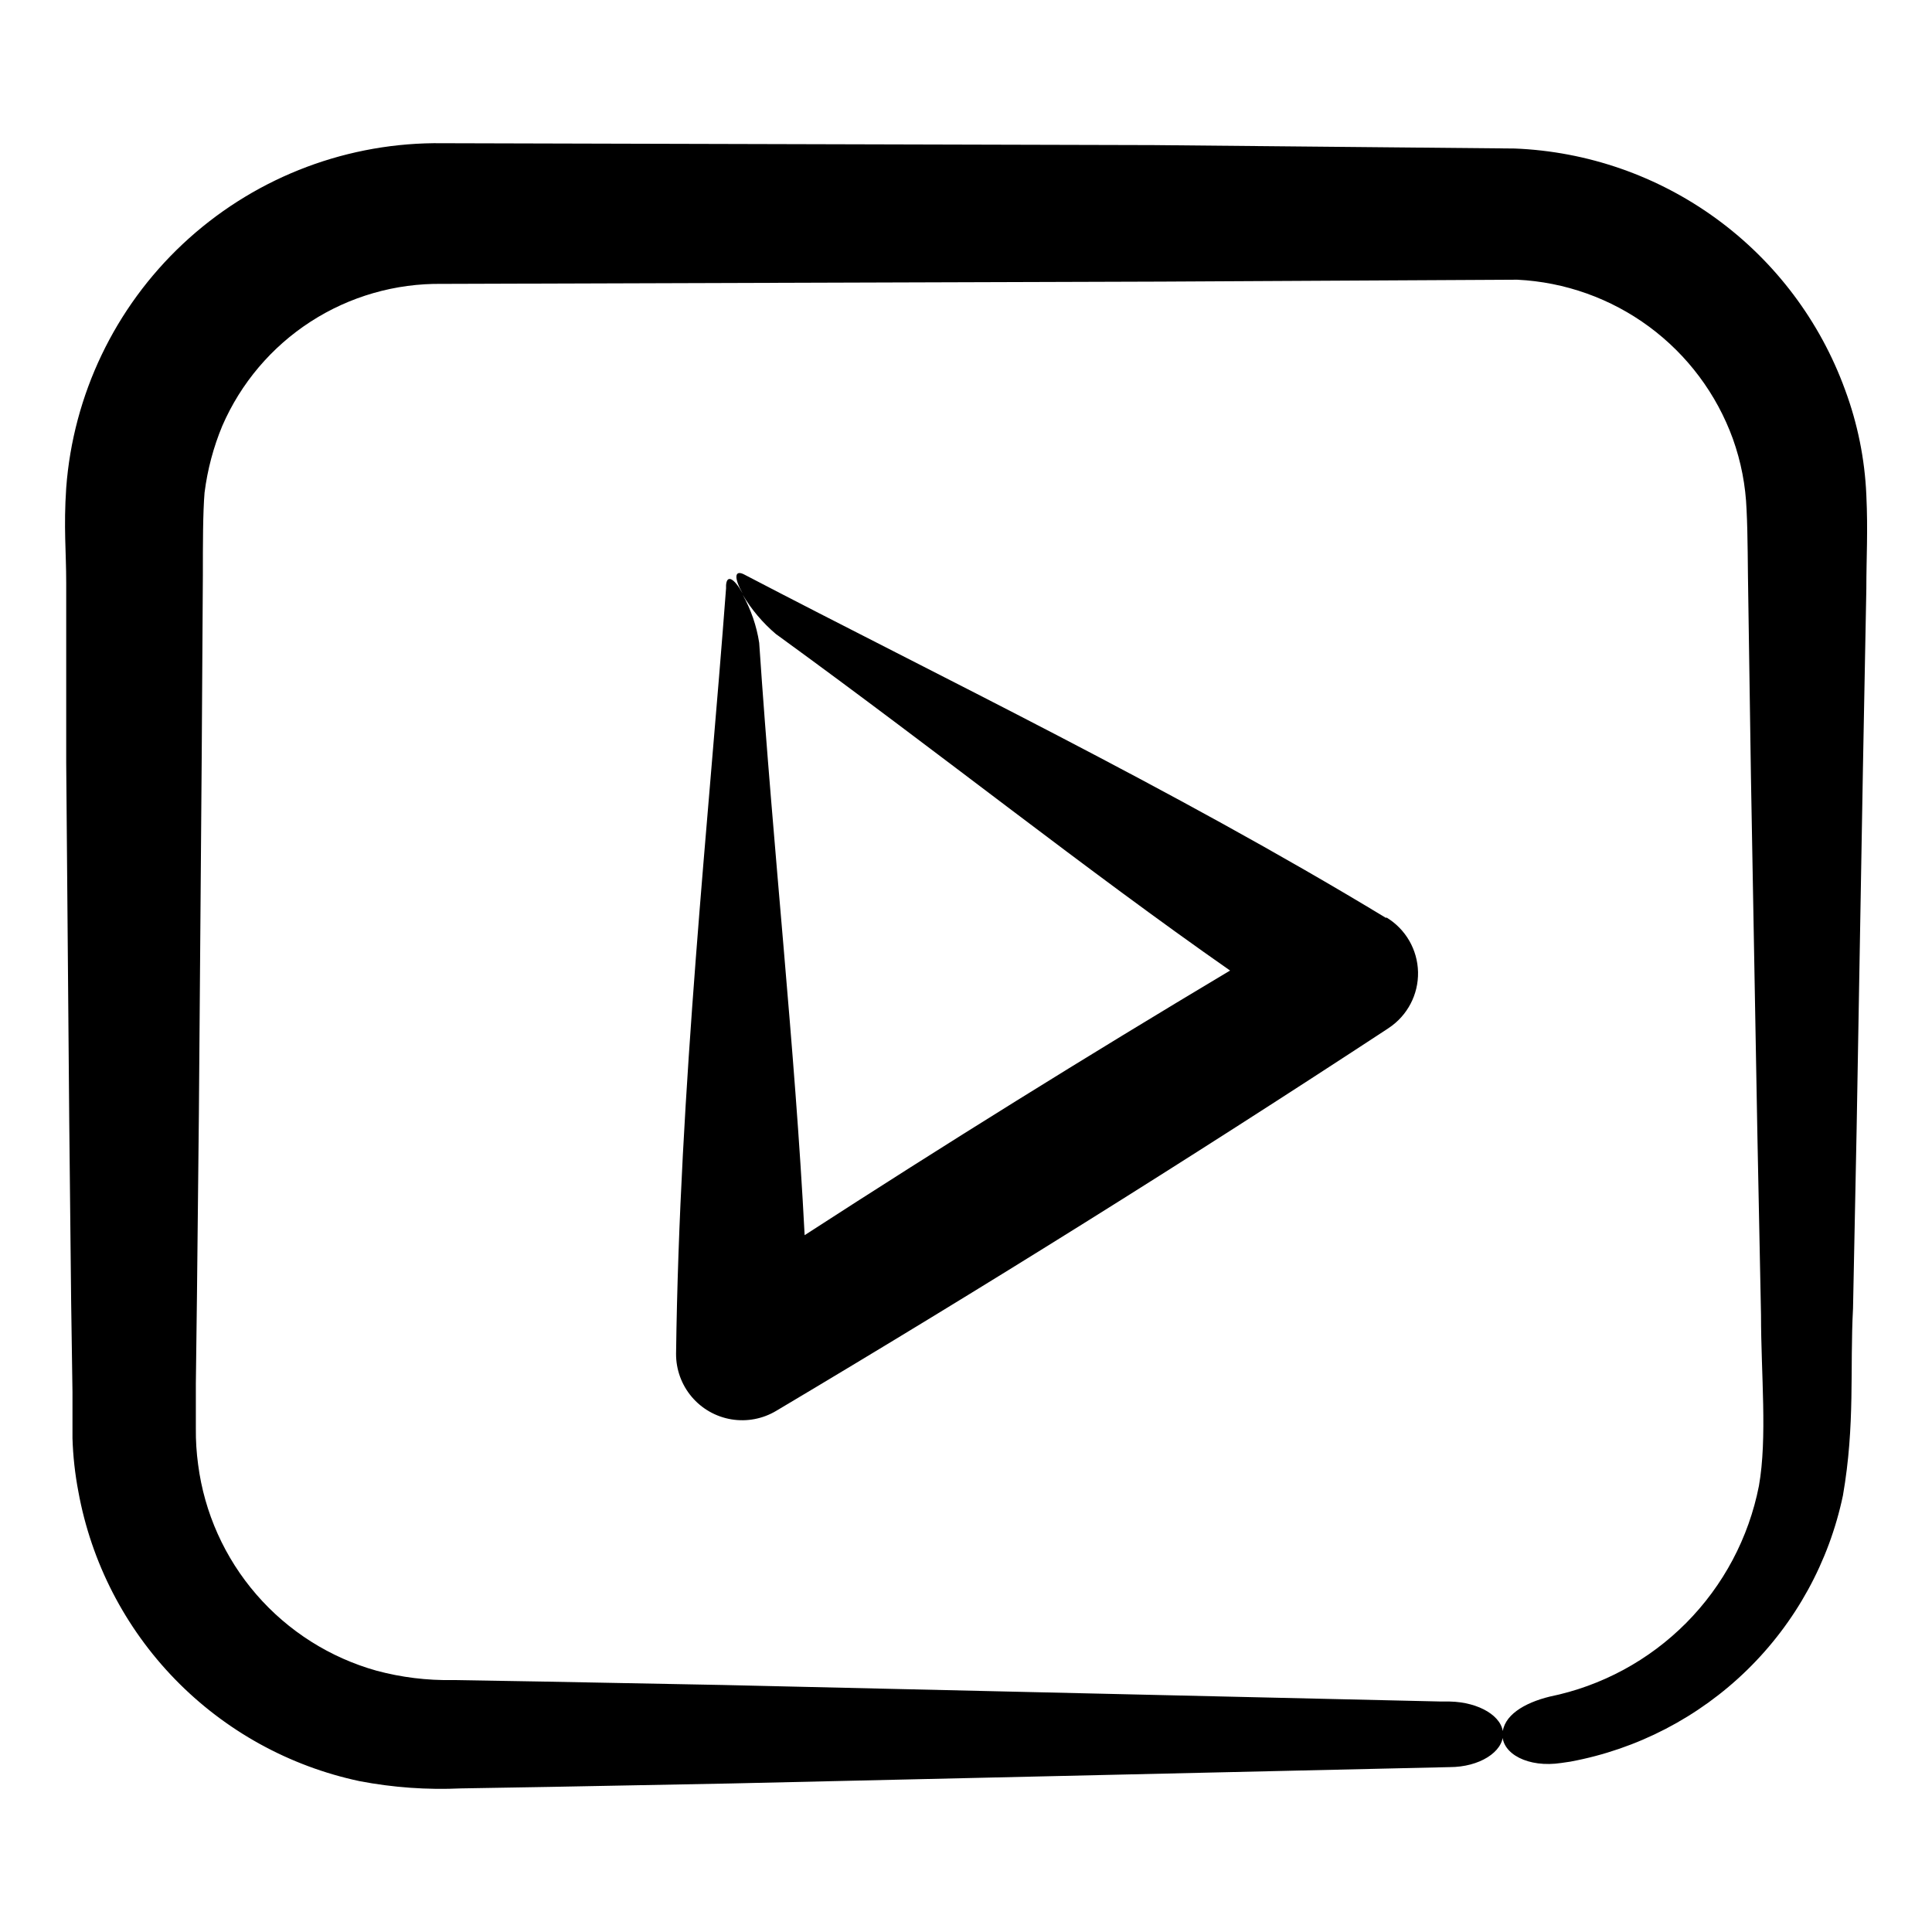
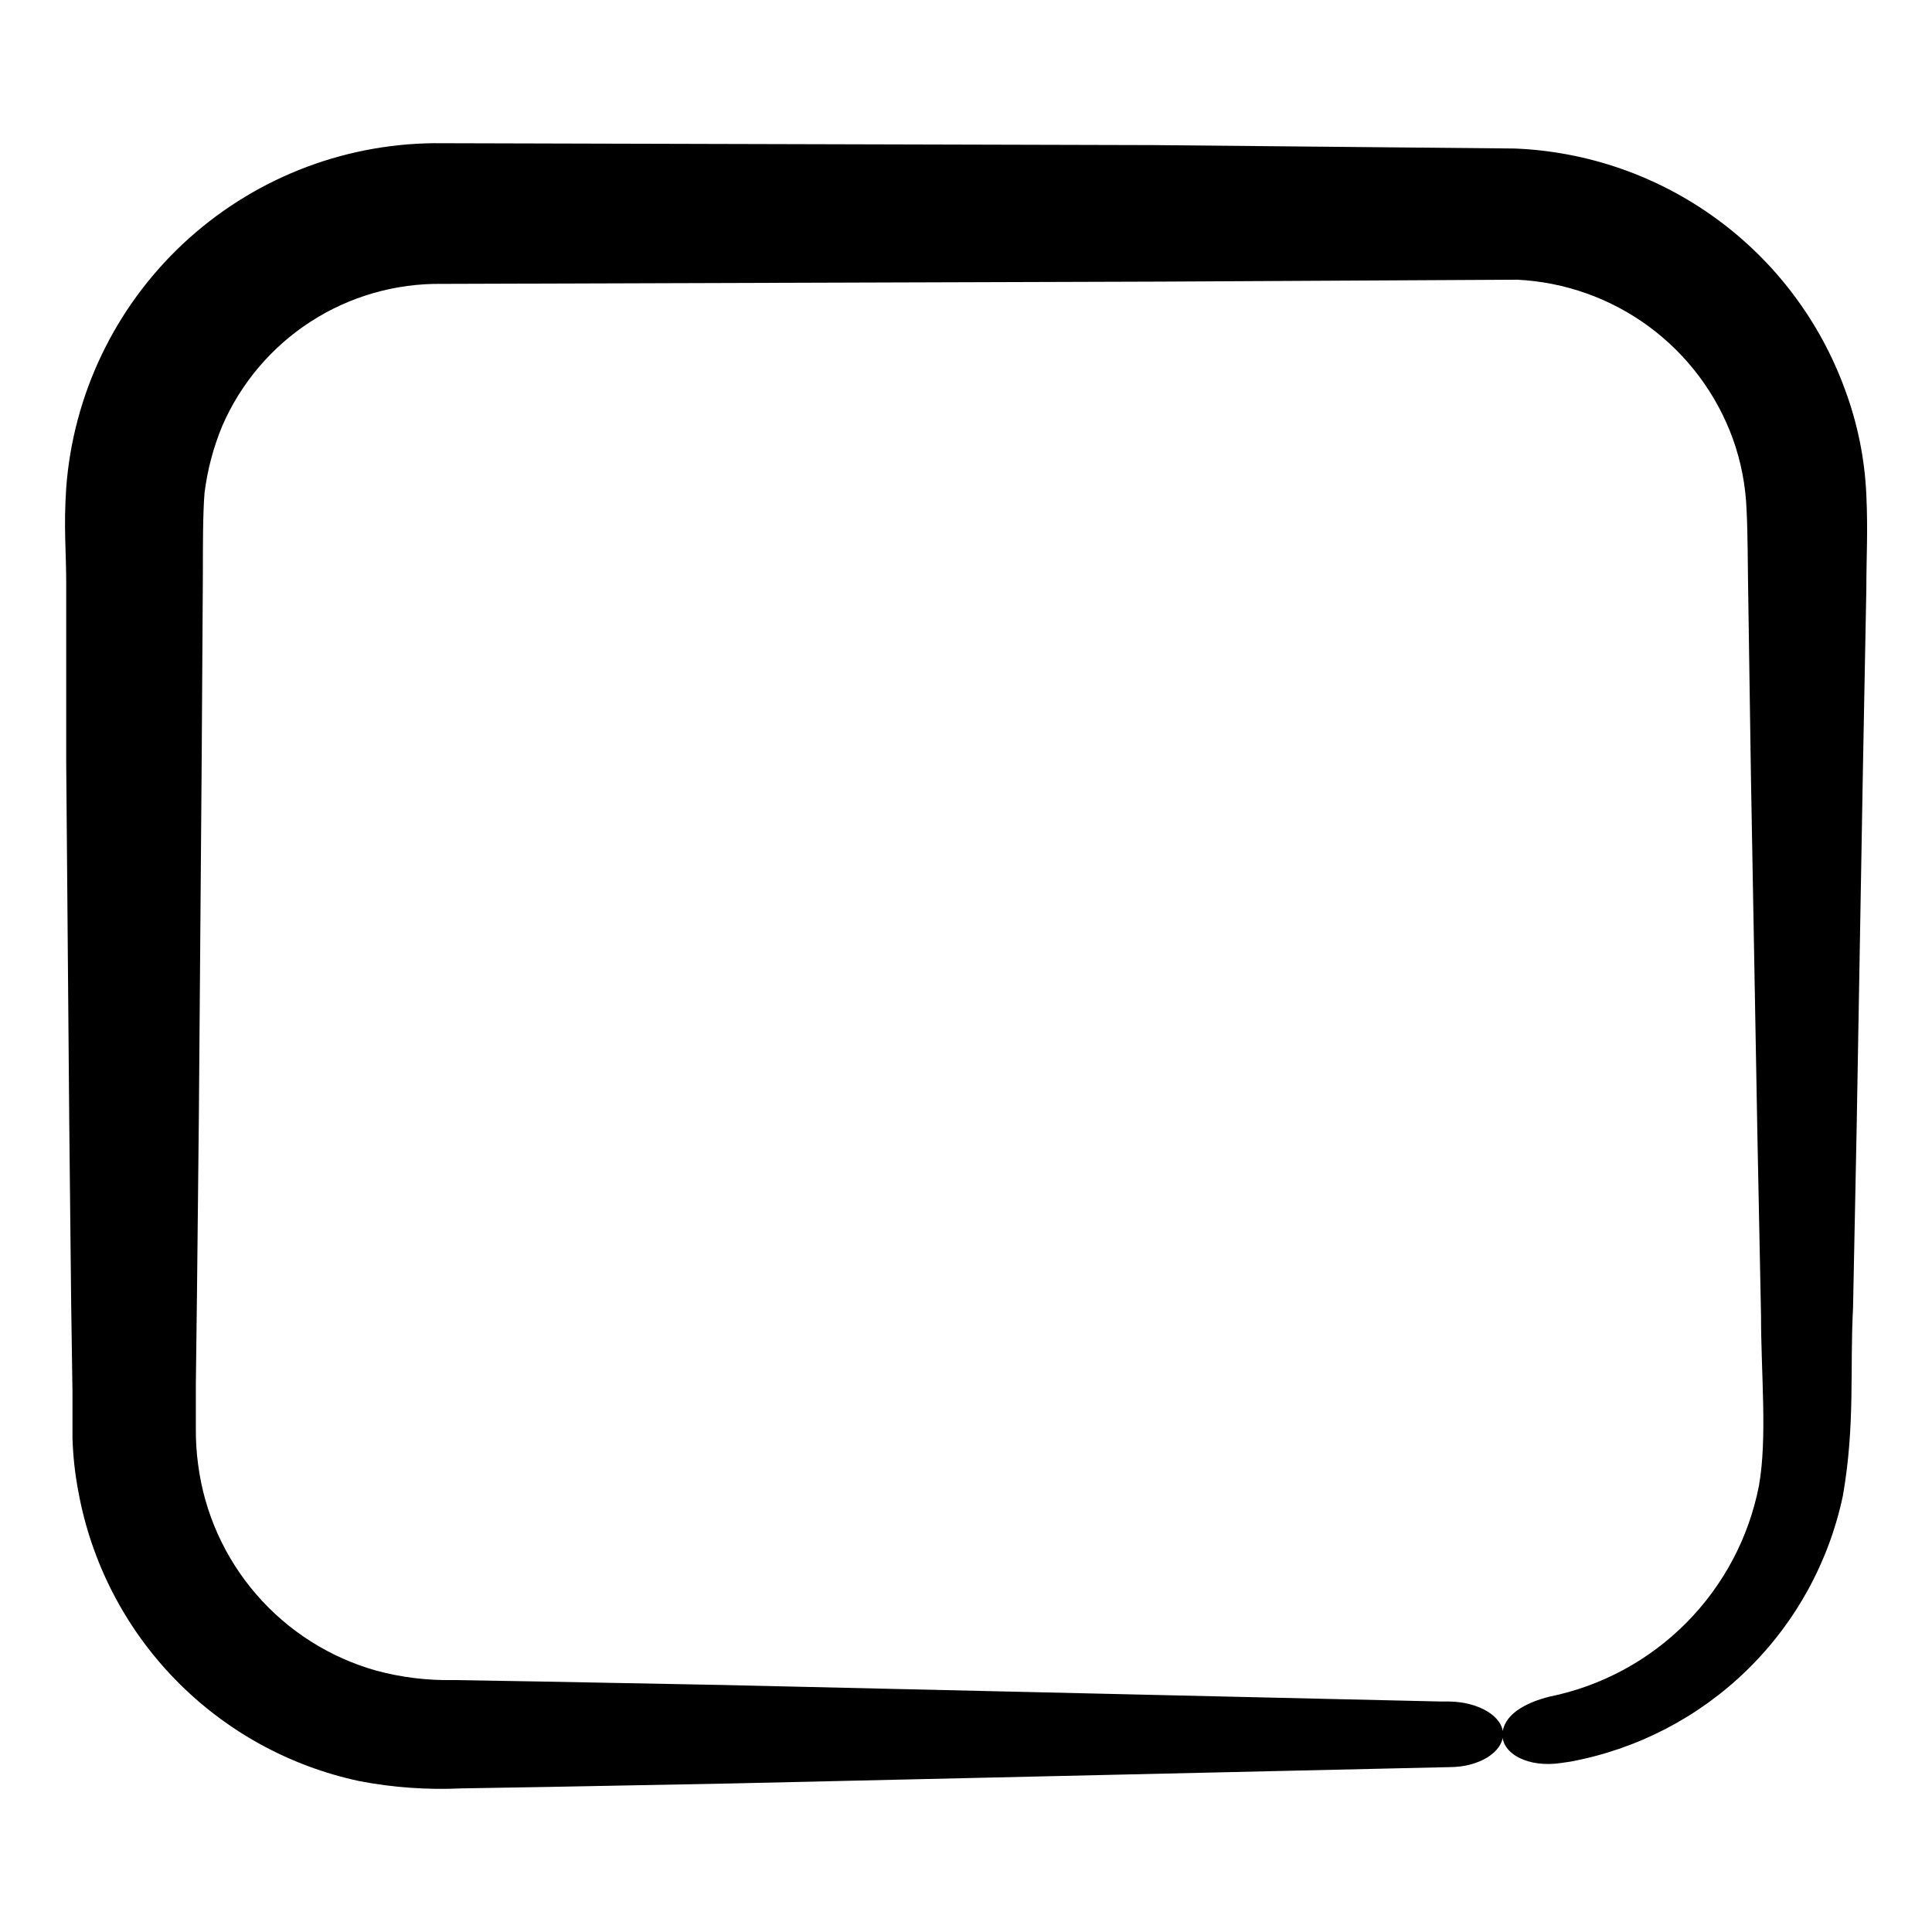
<svg xmlns="http://www.w3.org/2000/svg" fill="#000000" width="800px" height="800px" version="1.1" viewBox="144 144 512 512">
  <g>
    <path d="m638.6 299.99c0-8.363 0.453-15.113 0-24.789-0.41-9.539-2.316-18.957-5.641-27.91-6.606-18.141-18.457-33.91-34.051-45.293-15.594-11.387-34.219-17.875-53.512-18.641l-95.723-0.906-190.74-0.504c-24.727 0.262-48.449 9.789-66.484 26.703-18.035 16.914-29.062 39.98-30.902 64.637-0.707 10.578 0 16.828 0 25.191v47.66l0.805 95.219 0.504 47.66 0.352 23.832v12.293c0.145 4.754 0.668 9.488 1.562 14.156 3.414 18.746 12.328 36.051 25.605 49.715 13.277 13.66 30.32 23.066 48.957 27.016 8.848 1.688 17.859 2.332 26.855 1.914l23.781-0.402 47.758-0.906 190.44-4.332c7.91 0 14.156-4.031 14.156-8.715 0-4.688-6.297-8.516-14.156-8.668h-2.219l-190.44-4.383-47.609-0.906-23.934-0.402c-6.797 0.125-13.582-0.707-20.152-2.469-12.371-3.461-23.453-10.484-31.863-20.195-8.414-9.711-13.785-21.68-15.441-34.418-0.434-3.172-0.637-6.371-0.605-9.574v-11.941l0.301-23.781 0.504-47.609 0.754-95.27 0.301-47.609c0-7.859 0-16.473 0.453-21.867l0.004 0.004c0.77-6.062 2.344-11.992 4.688-17.633 4.91-11.32 13.059-20.934 23.422-27.633 10.363-6.695 22.48-10.176 34.816-10.004l190.64-0.602 94.312-0.504c12.621 0.621 24.773 4.953 34.938 12.453 10.164 7.504 17.887 17.84 22.195 29.715 2.16 6.043 3.387 12.379 3.629 18.793 0.352 6.852 0.301 15.566 0.453 23.277l0.703 47.254 1.715 95.219 0.957 47.609c0 15.77 1.715 32.547-0.555 45.344-2.699 13.734-9.402 26.363-19.262 36.297-9.863 9.934-22.441 16.727-36.156 19.527-6.801 1.664-12.445 5.039-12.543 10.078-0.102 5.039 6.75 8.867 15.617 7.508l2.418-0.352v-0.004c17.668-3.281 33.961-11.738 46.816-24.297 12.855-12.559 21.688-28.652 25.379-46.238 3.273-18.844 1.812-33.402 2.672-49.574l0.957-47.609 1.664-95.219z" />
-     <path d="m511.29 387.25c-57.23-34.664-118.04-63.836-170.14-91.039-2.519-1.258-2.672 0.957-0.352 5.039-2.266-4.082-4.18-5.039-4.383-2.168v0.805c-4.637 61.766-12.344 132.4-13.25 202.88v0.004c-0.02 4.164 1.445 8.199 4.129 11.383 2.688 3.184 6.418 5.305 10.523 5.988 4.109 0.684 8.328-0.117 11.898-2.258l0.504-0.301c54.48-32.41 108.22-66 161.22-100.76l0.605-0.402v-0.004c4.945-3.281 7.871-8.867 7.75-14.801-0.125-5.938-3.277-11.395-8.355-14.469zm-161.67-75.219 0.707 0.504c43.527 31.641 81.062 61.715 119.66 88.672-38.023 22.703-75.609 46.078-112.75 70.129-2.57-49.777-8.215-100.46-12.043-156.99-0.688-4.477-2.172-8.793-4.383-12.746 2.34 3.941 5.32 7.465 8.816 10.43z" />
  </g>
</svg>